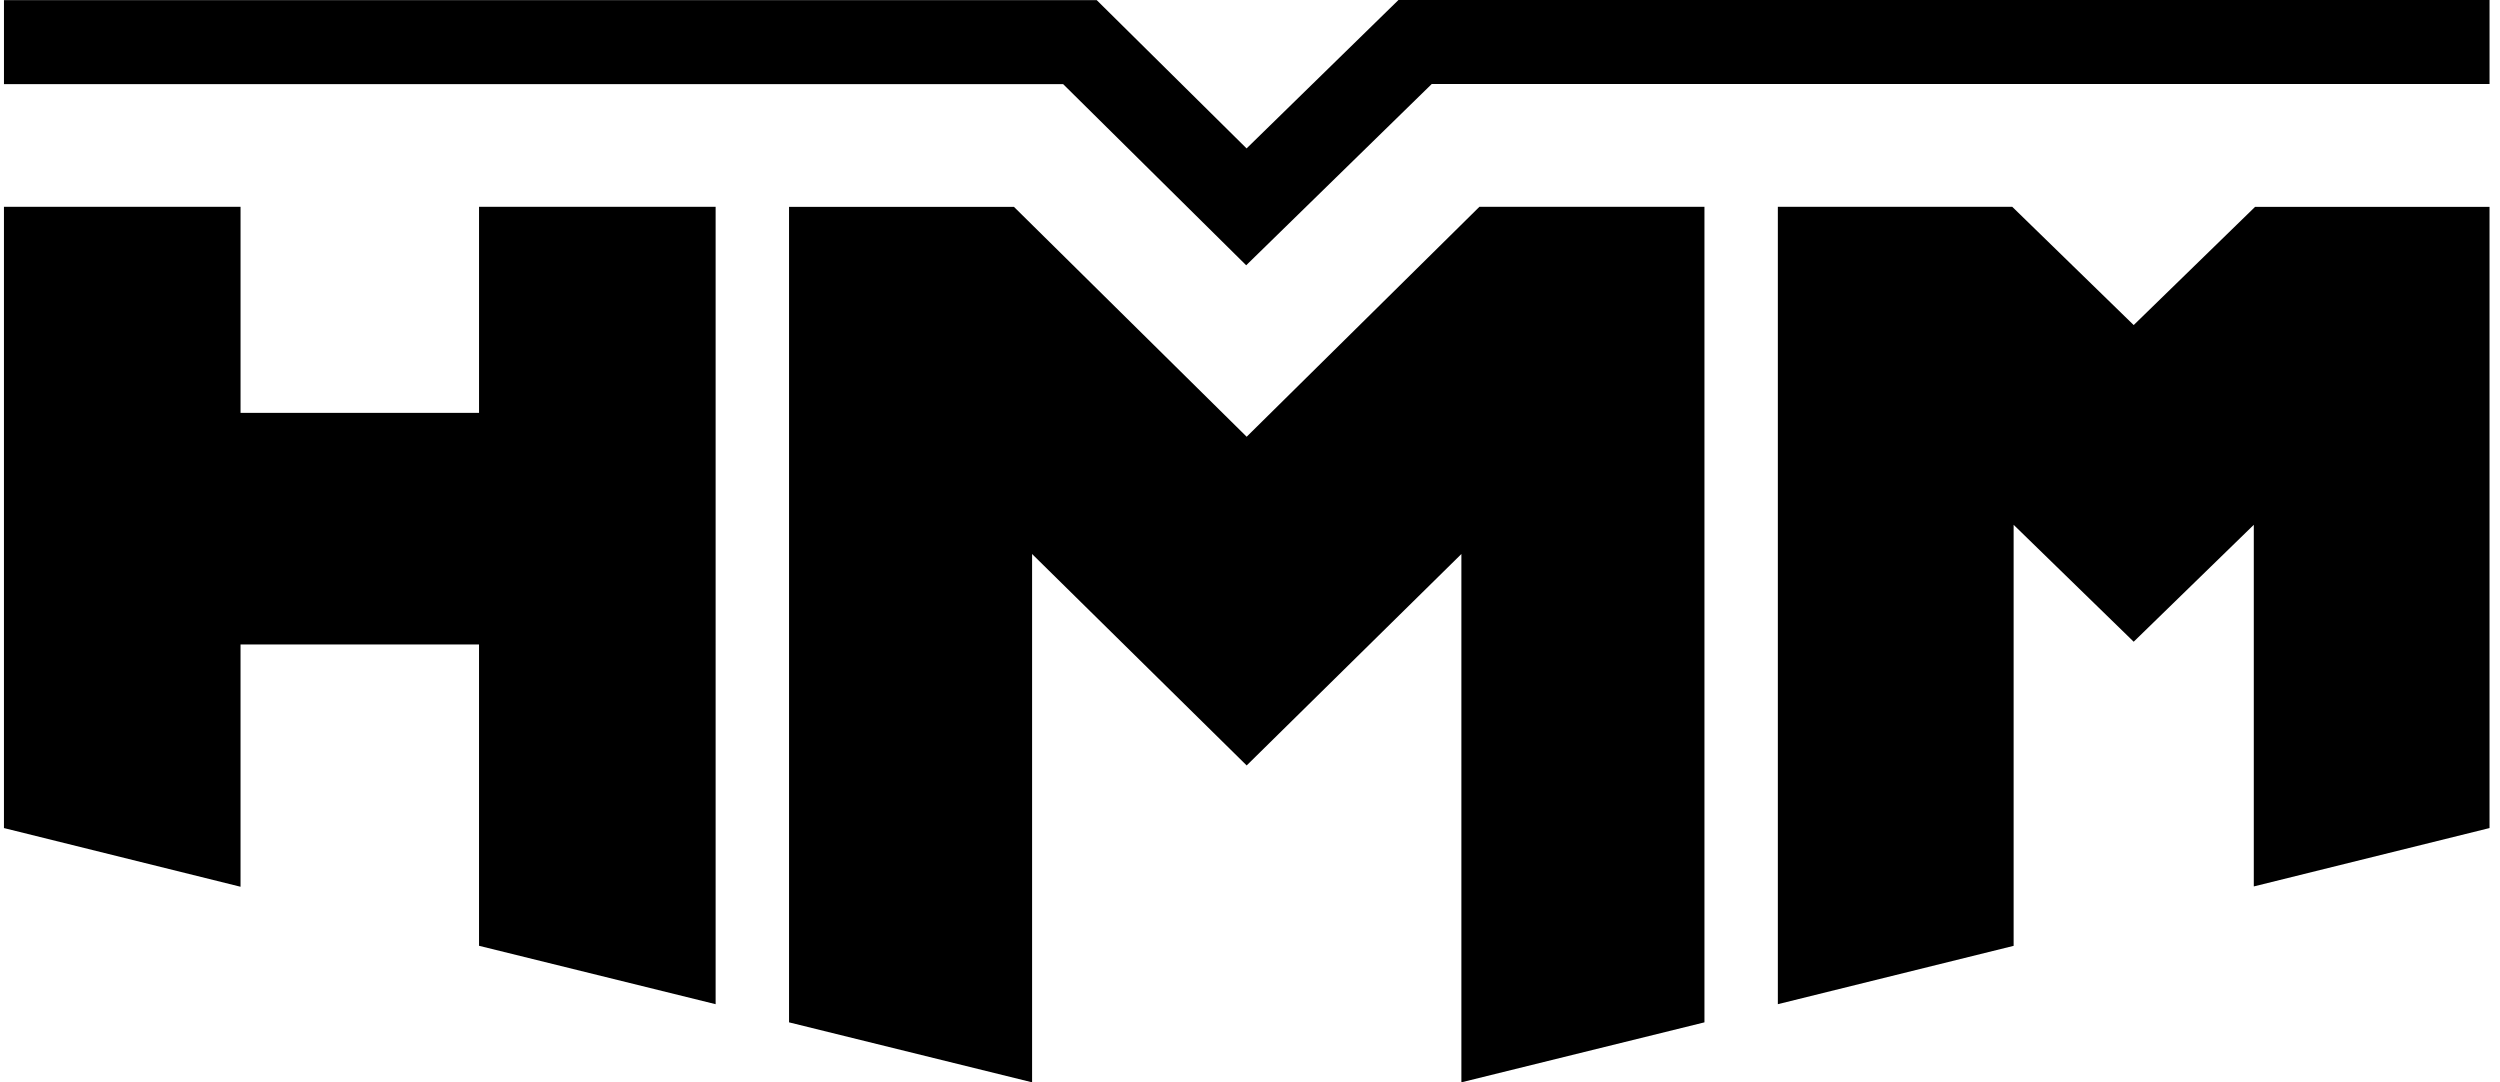
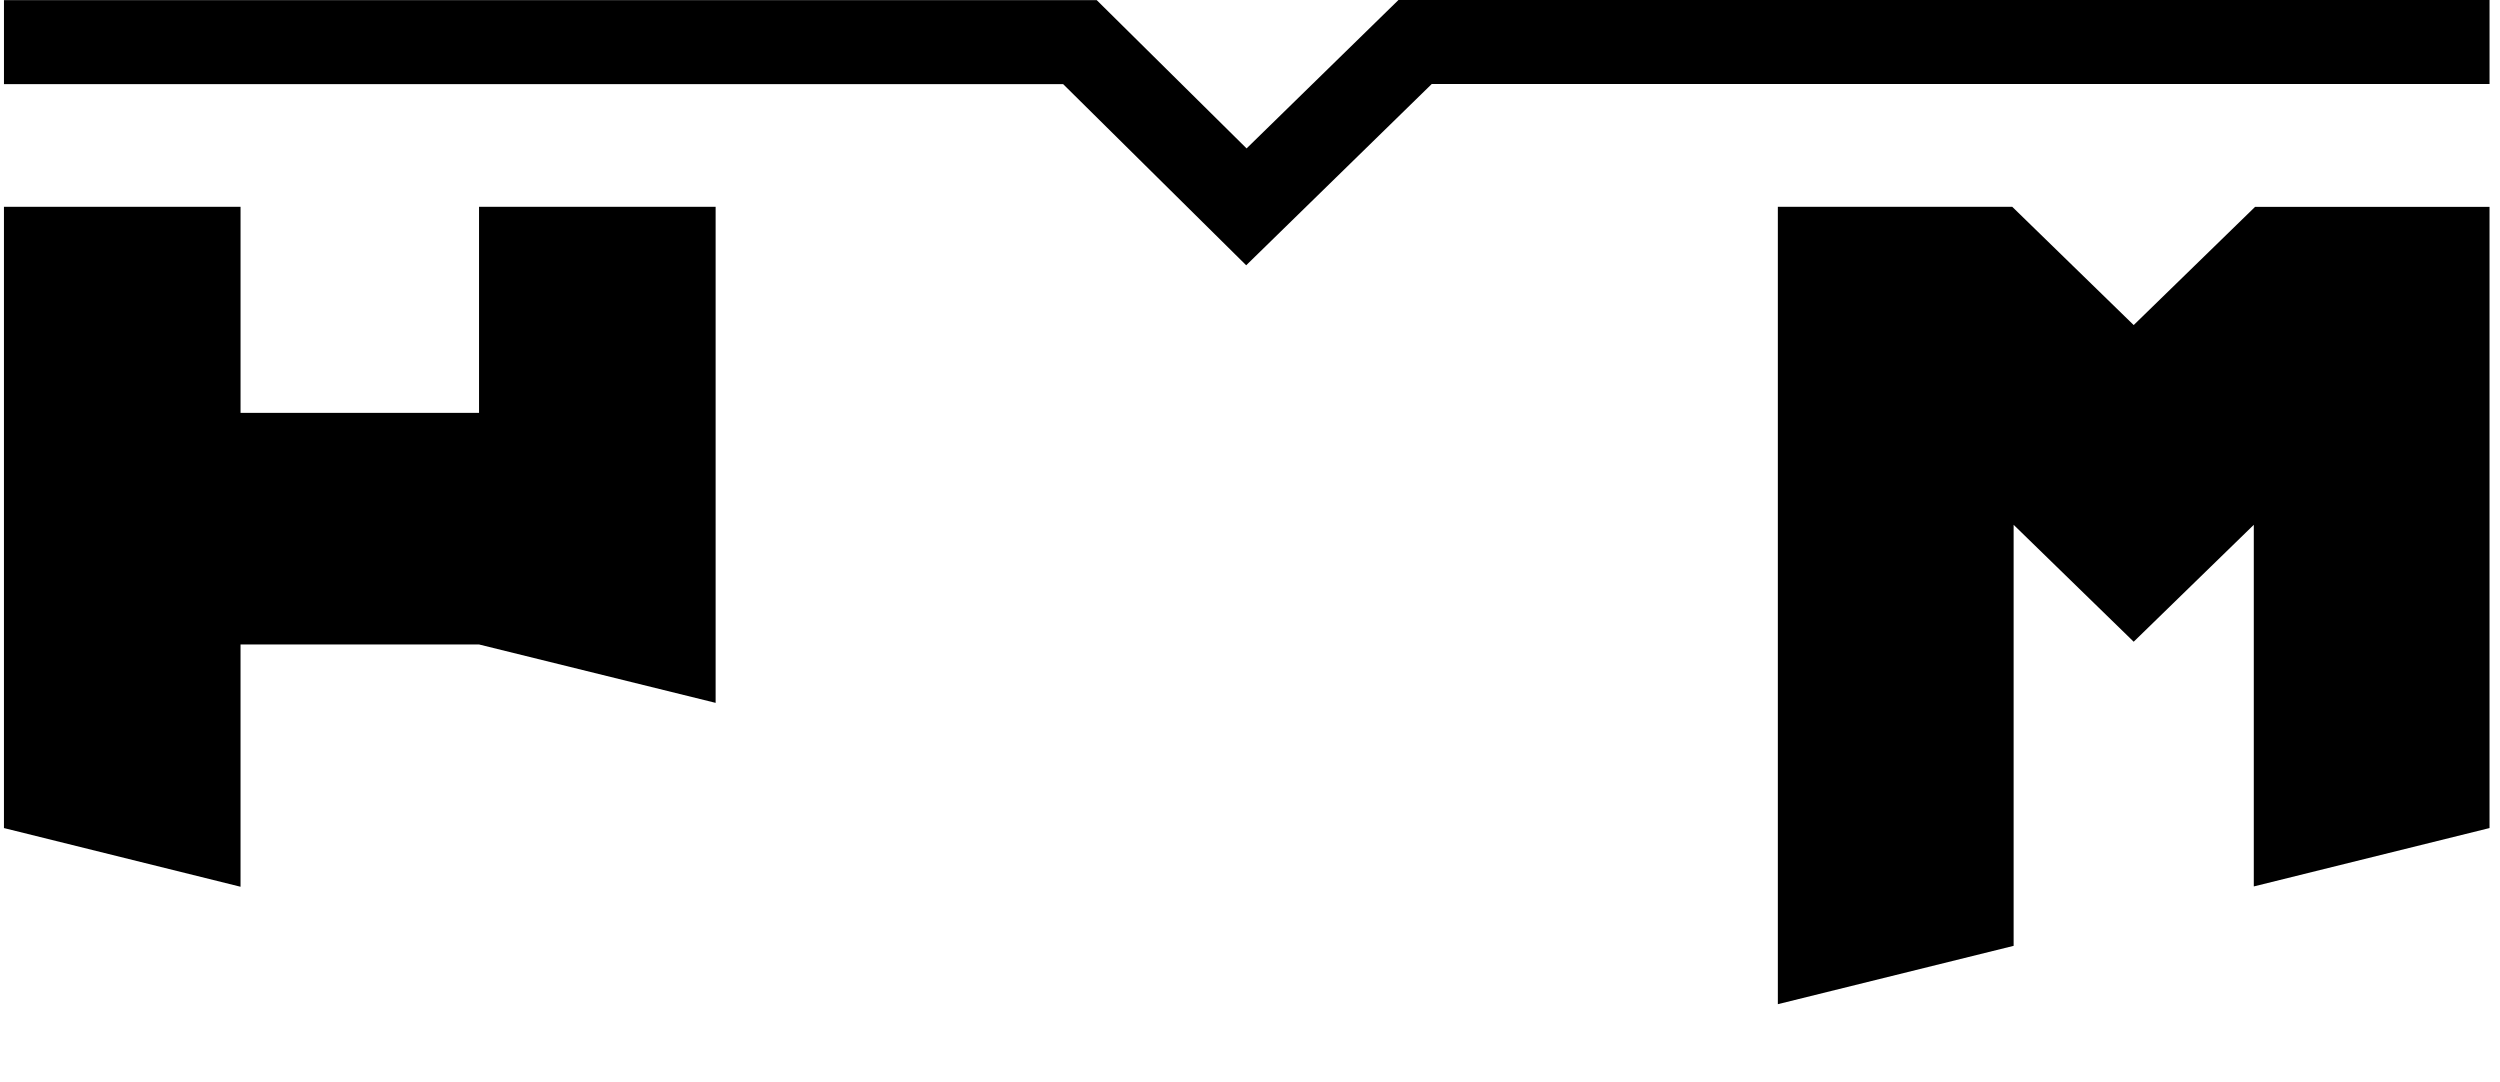
<svg xmlns="http://www.w3.org/2000/svg" width="164" height="71" fill="none">
-   <path fill="#000" d="m81.78 28.649-15.266-15.08H51.761v53.497L67.705 71V36.343l14.076 13.87 14.086-13.87V71l15.945-3.934V13.568H97.048L81.781 28.65Z" />
-   <path fill="#000" d="M81.75 17.402 69.742 5.519H.26V.01h71.686l9.83 9.726L91.739 0h71.575v5.511H93.922l-12.171 11.89Zm-50.326 9.681H15.78V13.568H.259v40.753l15.52 3.85V42.277h15.645v19.767l15.521 3.831V13.568h-15.52v13.515Zm116.511-13.515-7.965 7.756-7.965-7.756h-15.378v52.306l15.467-3.827v-27.62l7.876 7.67 7.879-7.67V58.15l15.464-3.83V13.569h-15.378Z" />
+   <path fill="#000" d="M81.75 17.402 69.742 5.519H.26V.01h71.686l9.83 9.726L91.739 0h71.575v5.511H93.922l-12.171 11.89Zm-50.326 9.681H15.78V13.568H.259v40.753l15.52 3.85V42.277h15.645l15.521 3.831V13.568h-15.52v13.515Zm116.511-13.515-7.965 7.756-7.965-7.756h-15.378v52.306l15.467-3.827v-27.62l7.876 7.67 7.879-7.67V58.15l15.464-3.83V13.569h-15.378Z" />
</svg>